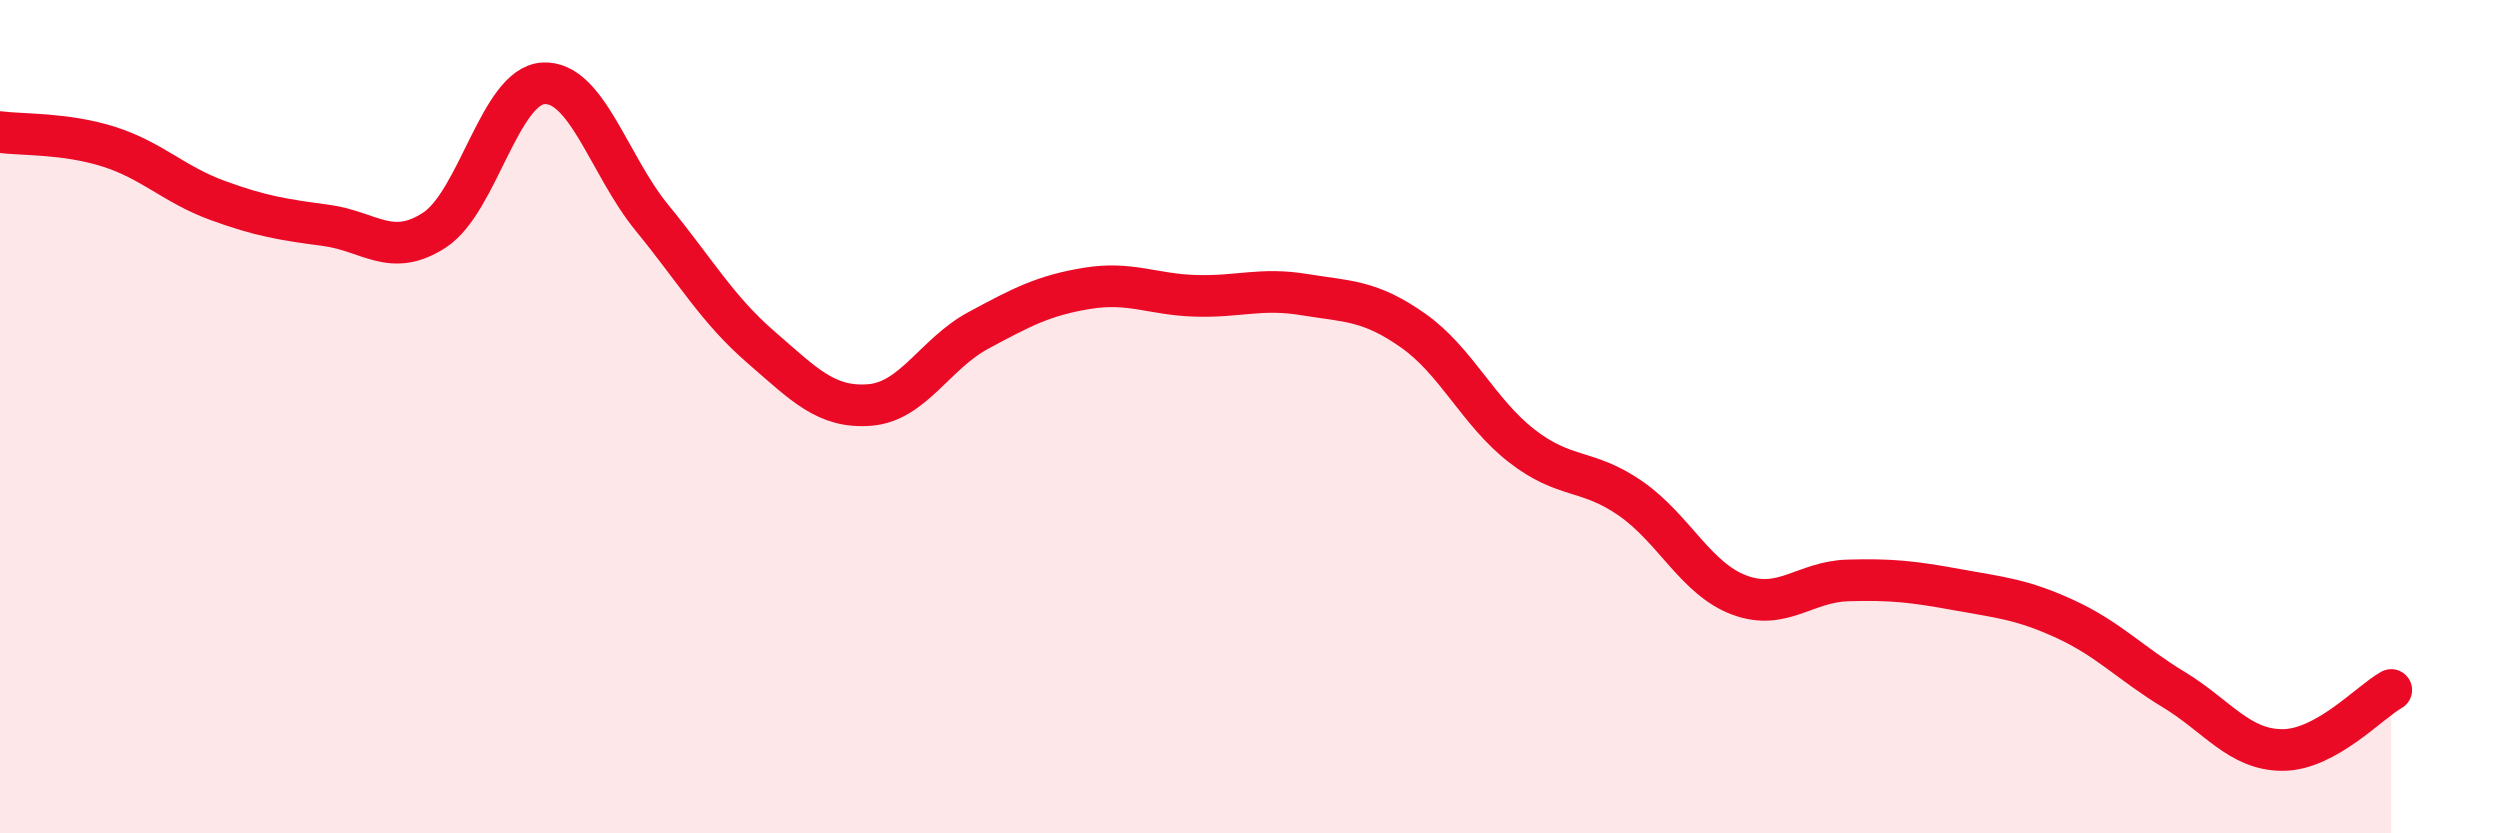
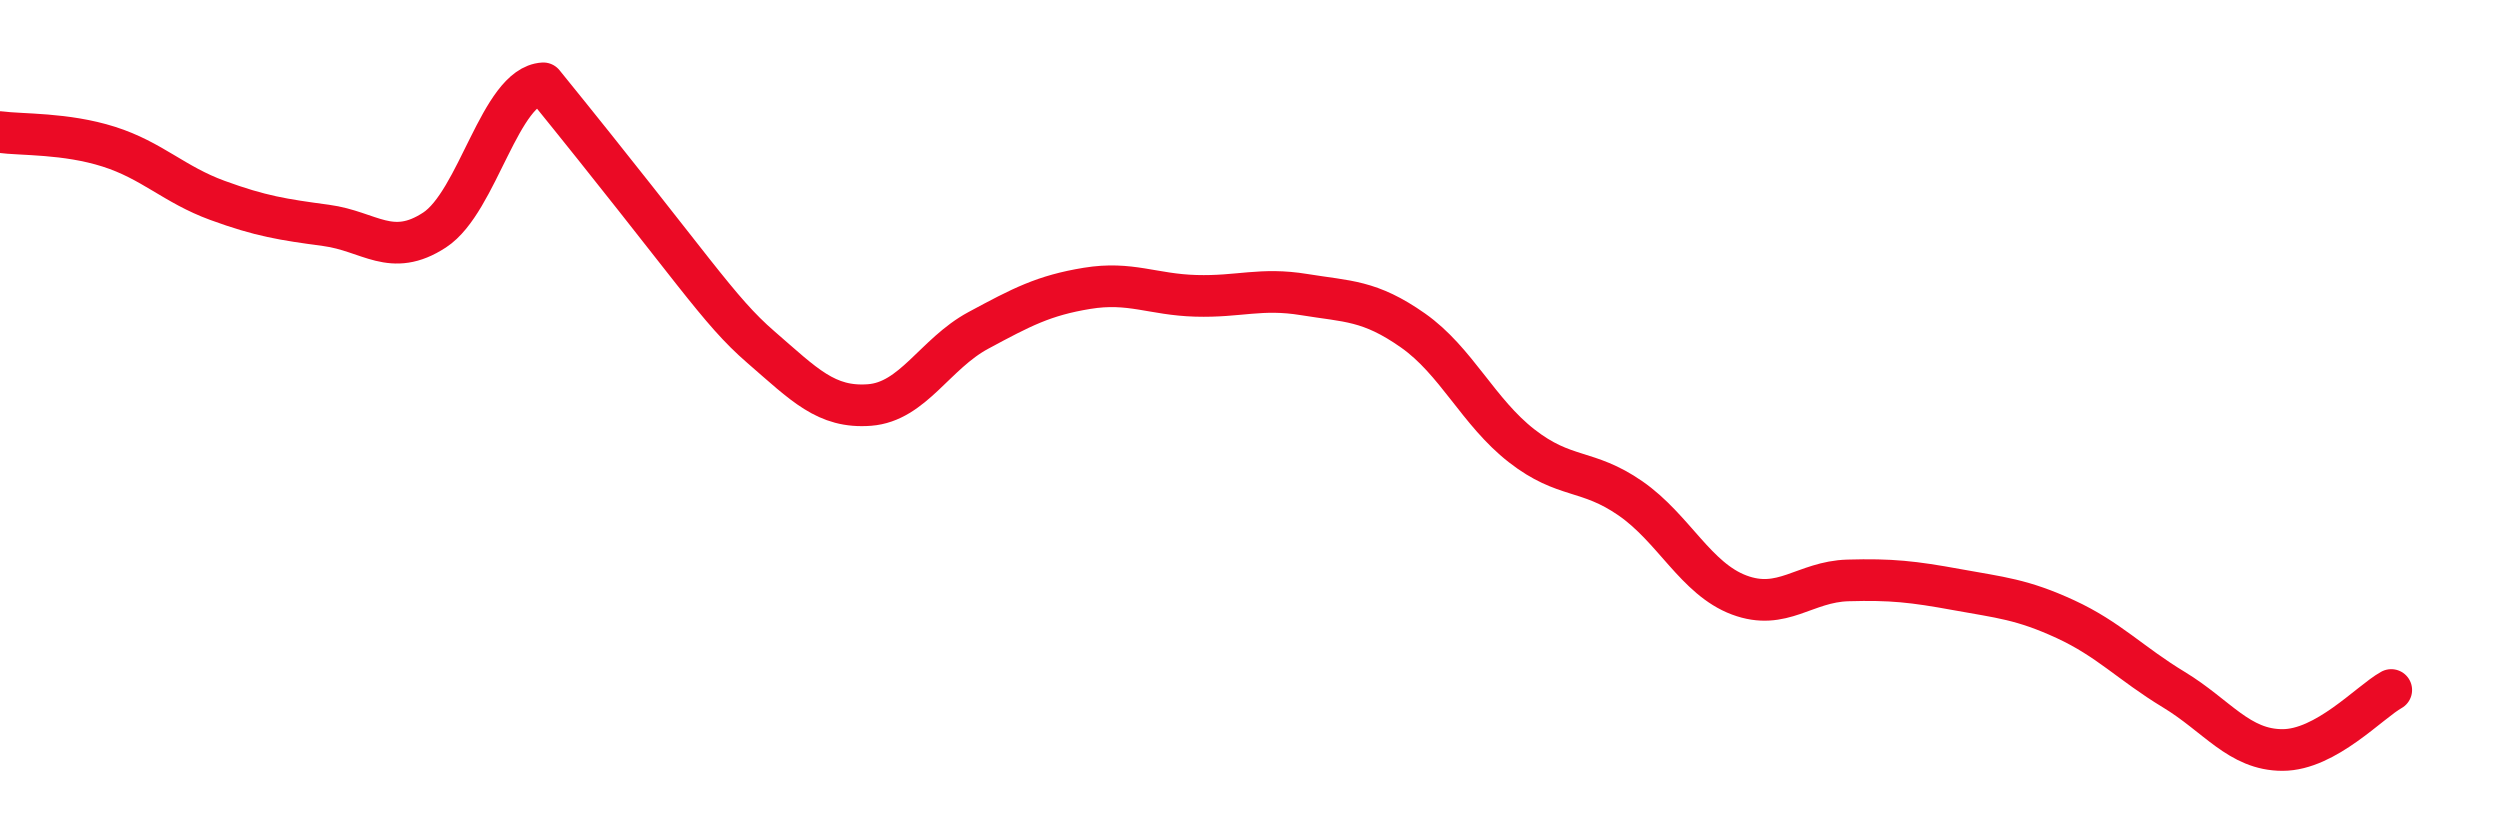
<svg xmlns="http://www.w3.org/2000/svg" width="60" height="20" viewBox="0 0 60 20">
-   <path d="M 0,3.17 C 0.52,3.24 1.57,3.19 2.61,3.52 C 3.65,3.85 4.18,4.43 5.22,4.81 C 6.26,5.19 6.79,5.27 7.83,5.41 C 8.87,5.55 9.39,6.2 10.43,5.52 C 11.47,4.84 12,2.06 13.04,2 C 14.08,1.94 14.61,3.96 15.65,5.23 C 16.69,6.5 17.22,7.43 18.26,8.33 C 19.3,9.23 19.83,9.8 20.87,9.72 C 21.91,9.64 22.44,8.49 23.48,7.93 C 24.52,7.37 25.05,7.09 26.09,6.92 C 27.13,6.75 27.66,7.07 28.7,7.1 C 29.74,7.13 30.26,6.9 31.3,7.07 C 32.34,7.24 32.87,7.2 33.91,7.93 C 34.95,8.66 35.48,9.89 36.52,10.7 C 37.56,11.51 38.09,11.24 39.13,11.96 C 40.17,12.68 40.7,13.89 41.74,14.28 C 42.78,14.67 43.31,13.96 44.35,13.93 C 45.39,13.9 45.92,13.96 46.96,14.15 C 48,14.34 48.53,14.38 49.57,14.86 C 50.61,15.34 51.13,15.92 52.17,16.55 C 53.21,17.18 53.74,18 54.78,18 C 55.82,18 56.87,16.85 57.39,16.56L57.39 20L0 20Z" fill="#EB0A25" opacity="0.1" stroke-linecap="round" stroke-linejoin="round" />
-   <path d="M 0,3.17 C 0.52,3.24 1.57,3.19 2.61,3.52 C 3.65,3.85 4.18,4.43 5.22,4.81 C 6.26,5.19 6.79,5.27 7.83,5.41 C 8.87,5.55 9.39,6.2 10.43,5.52 C 11.47,4.84 12,2.06 13.04,2 C 14.08,1.94 14.61,3.96 15.65,5.23 C 16.69,6.5 17.22,7.43 18.26,8.33 C 19.3,9.23 19.83,9.8 20.87,9.72 C 21.91,9.64 22.44,8.49 23.48,7.93 C 24.52,7.37 25.05,7.09 26.09,6.92 C 27.13,6.75 27.66,7.07 28.7,7.1 C 29.74,7.13 30.26,6.9 31.3,7.07 C 32.34,7.24 32.87,7.2 33.91,7.93 C 34.95,8.66 35.48,9.89 36.52,10.7 C 37.56,11.51 38.09,11.24 39.13,11.96 C 40.17,12.68 40.7,13.89 41.74,14.28 C 42.78,14.67 43.31,13.96 44.35,13.93 C 45.39,13.9 45.92,13.96 46.96,14.15 C 48,14.34 48.53,14.38 49.57,14.86 C 50.61,15.34 51.13,15.92 52.17,16.55 C 53.21,17.18 53.74,18 54.78,18 C 55.82,18 56.87,16.85 57.39,16.56" stroke="#EB0A25" stroke-width="1" fill="none" stroke-linecap="round" stroke-linejoin="round" />
+   <path d="M 0,3.17 C 0.52,3.24 1.57,3.19 2.61,3.52 C 3.65,3.85 4.18,4.43 5.22,4.81 C 6.26,5.19 6.79,5.27 7.83,5.41 C 8.87,5.55 9.39,6.2 10.43,5.52 C 11.47,4.84 12,2.06 13.04,2 C 16.69,6.5 17.22,7.43 18.26,8.33 C 19.3,9.23 19.83,9.8 20.87,9.72 C 21.91,9.64 22.44,8.49 23.48,7.93 C 24.52,7.37 25.05,7.09 26.09,6.92 C 27.13,6.75 27.66,7.07 28.7,7.1 C 29.74,7.13 30.26,6.9 31.3,7.07 C 32.34,7.24 32.87,7.2 33.91,7.93 C 34.95,8.66 35.48,9.89 36.52,10.7 C 37.56,11.51 38.09,11.24 39.13,11.96 C 40.17,12.68 40.7,13.89 41.74,14.28 C 42.78,14.67 43.31,13.96 44.35,13.93 C 45.39,13.9 45.92,13.96 46.96,14.15 C 48,14.34 48.53,14.38 49.57,14.86 C 50.61,15.34 51.13,15.92 52.17,16.55 C 53.21,17.18 53.74,18 54.78,18 C 55.82,18 56.87,16.85 57.39,16.56" stroke="#EB0A25" stroke-width="1" fill="none" stroke-linecap="round" stroke-linejoin="round" />
</svg>